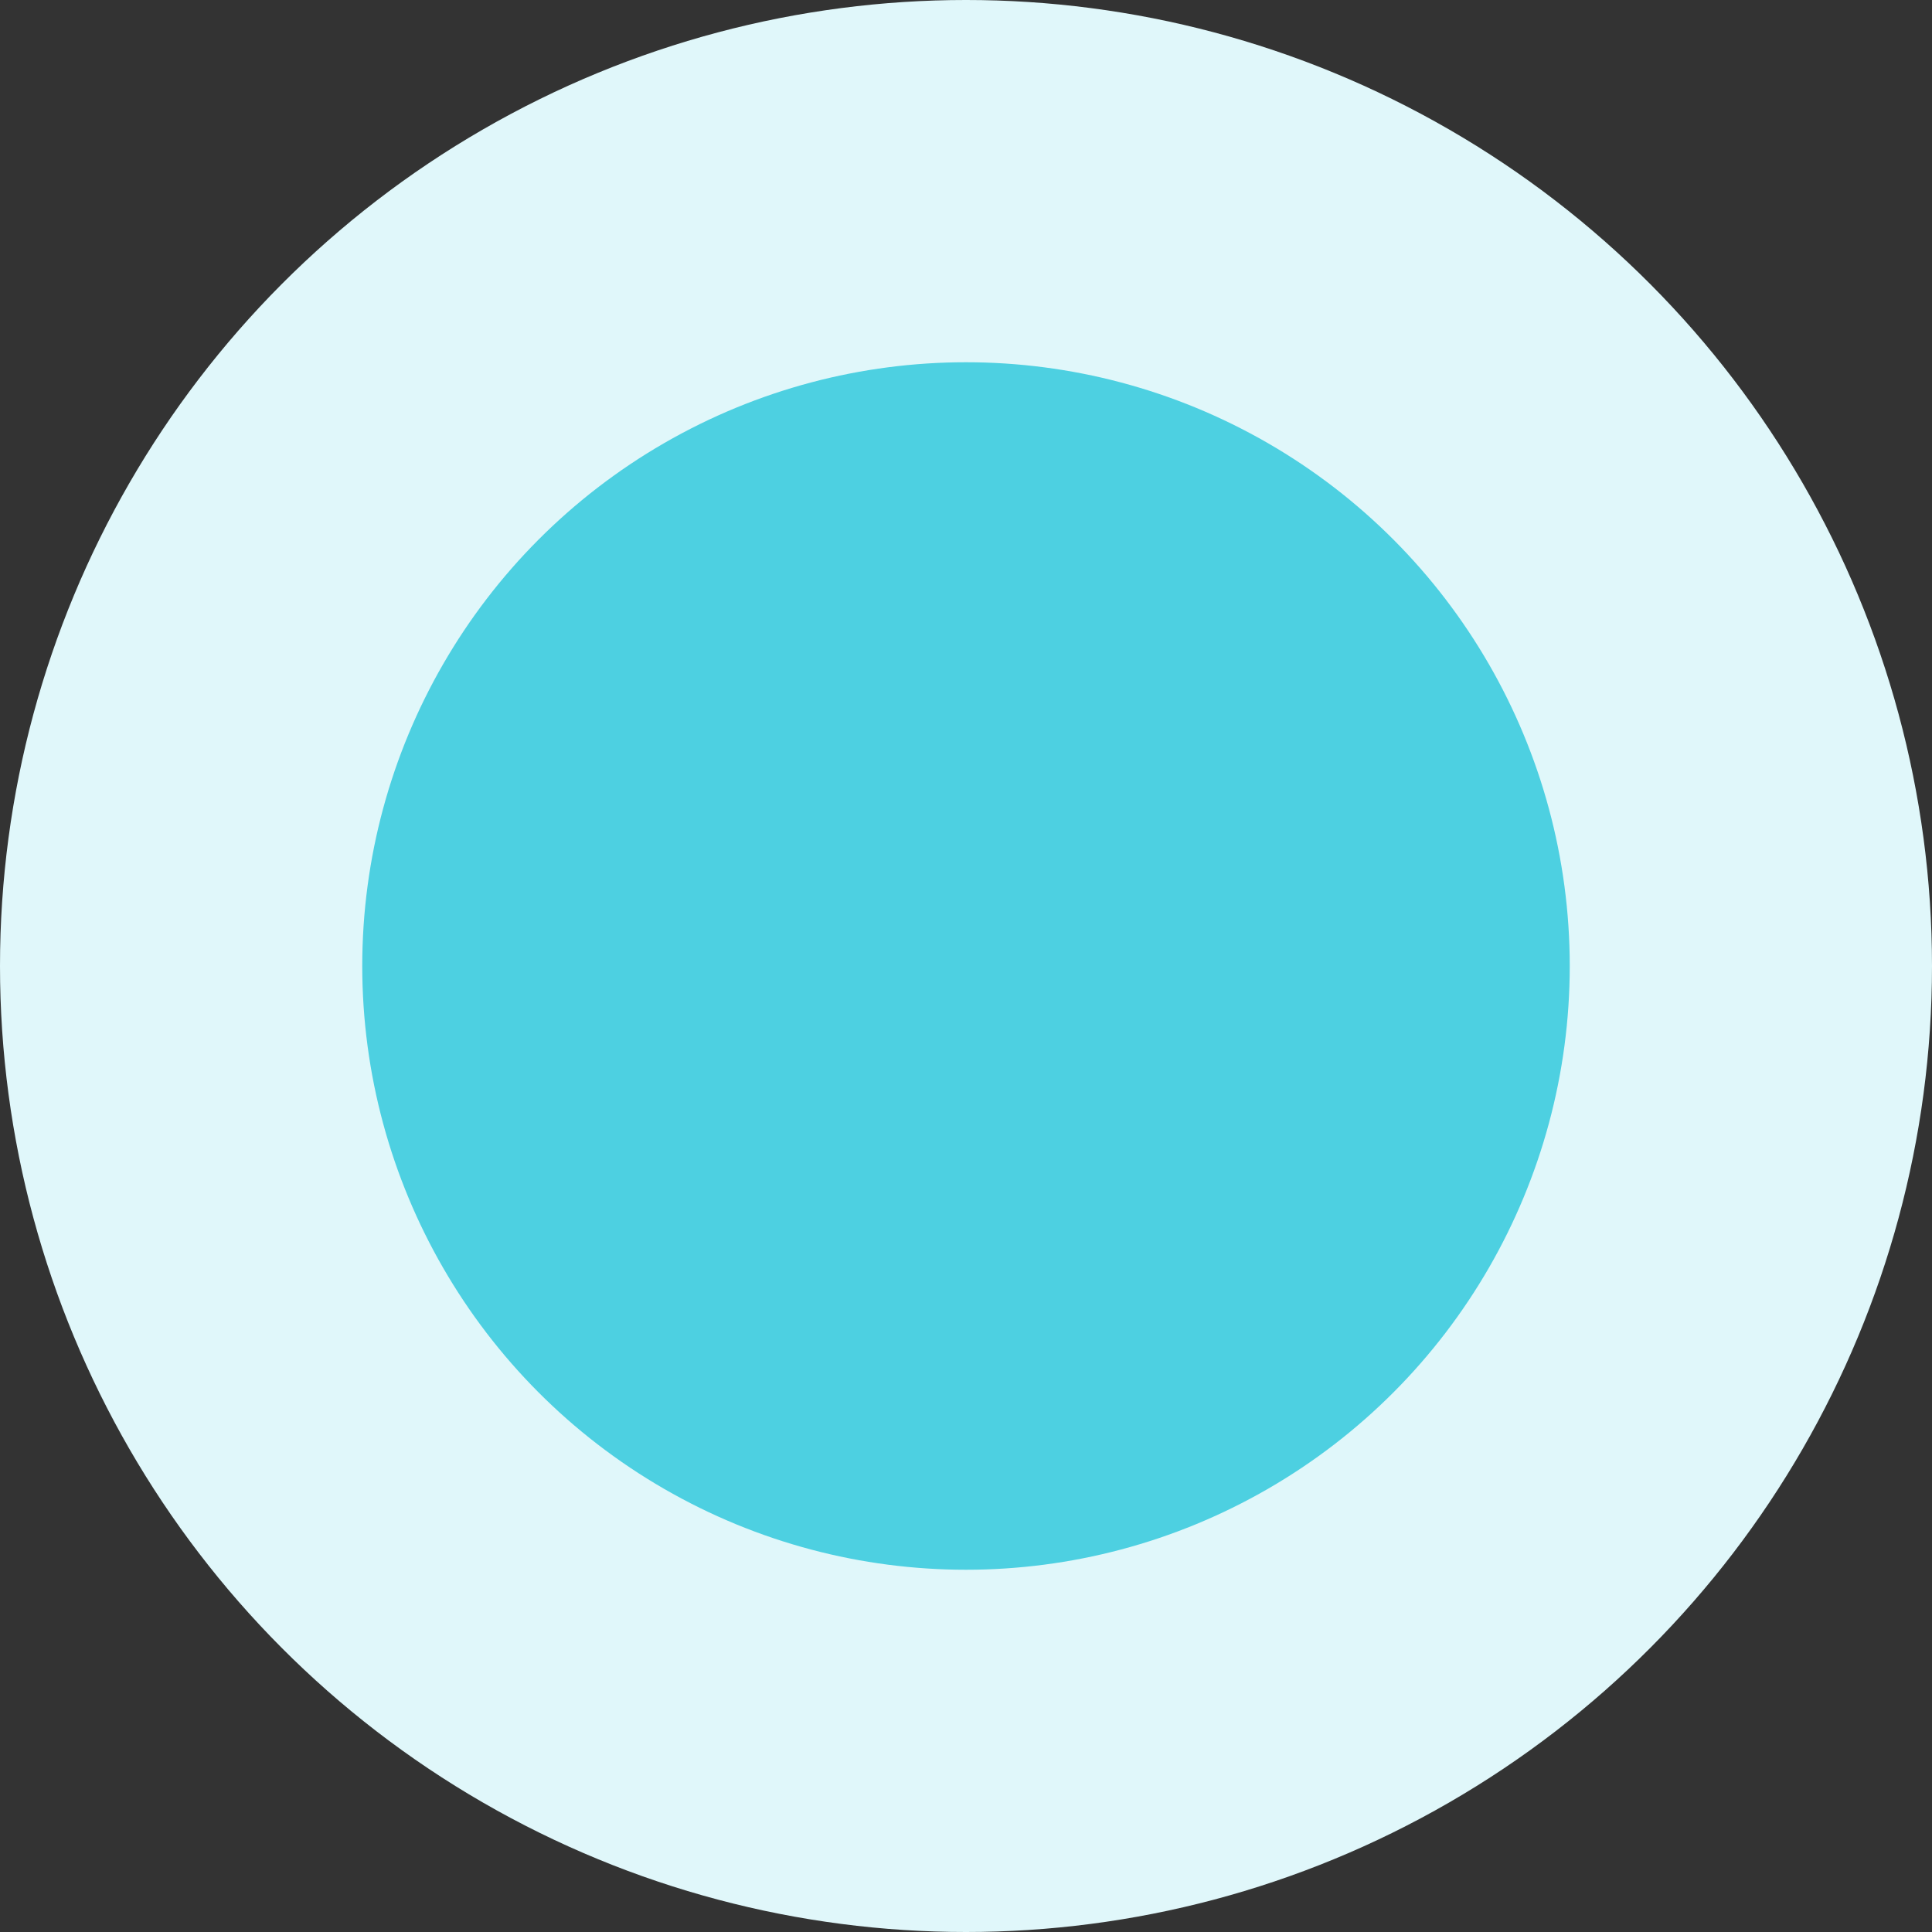
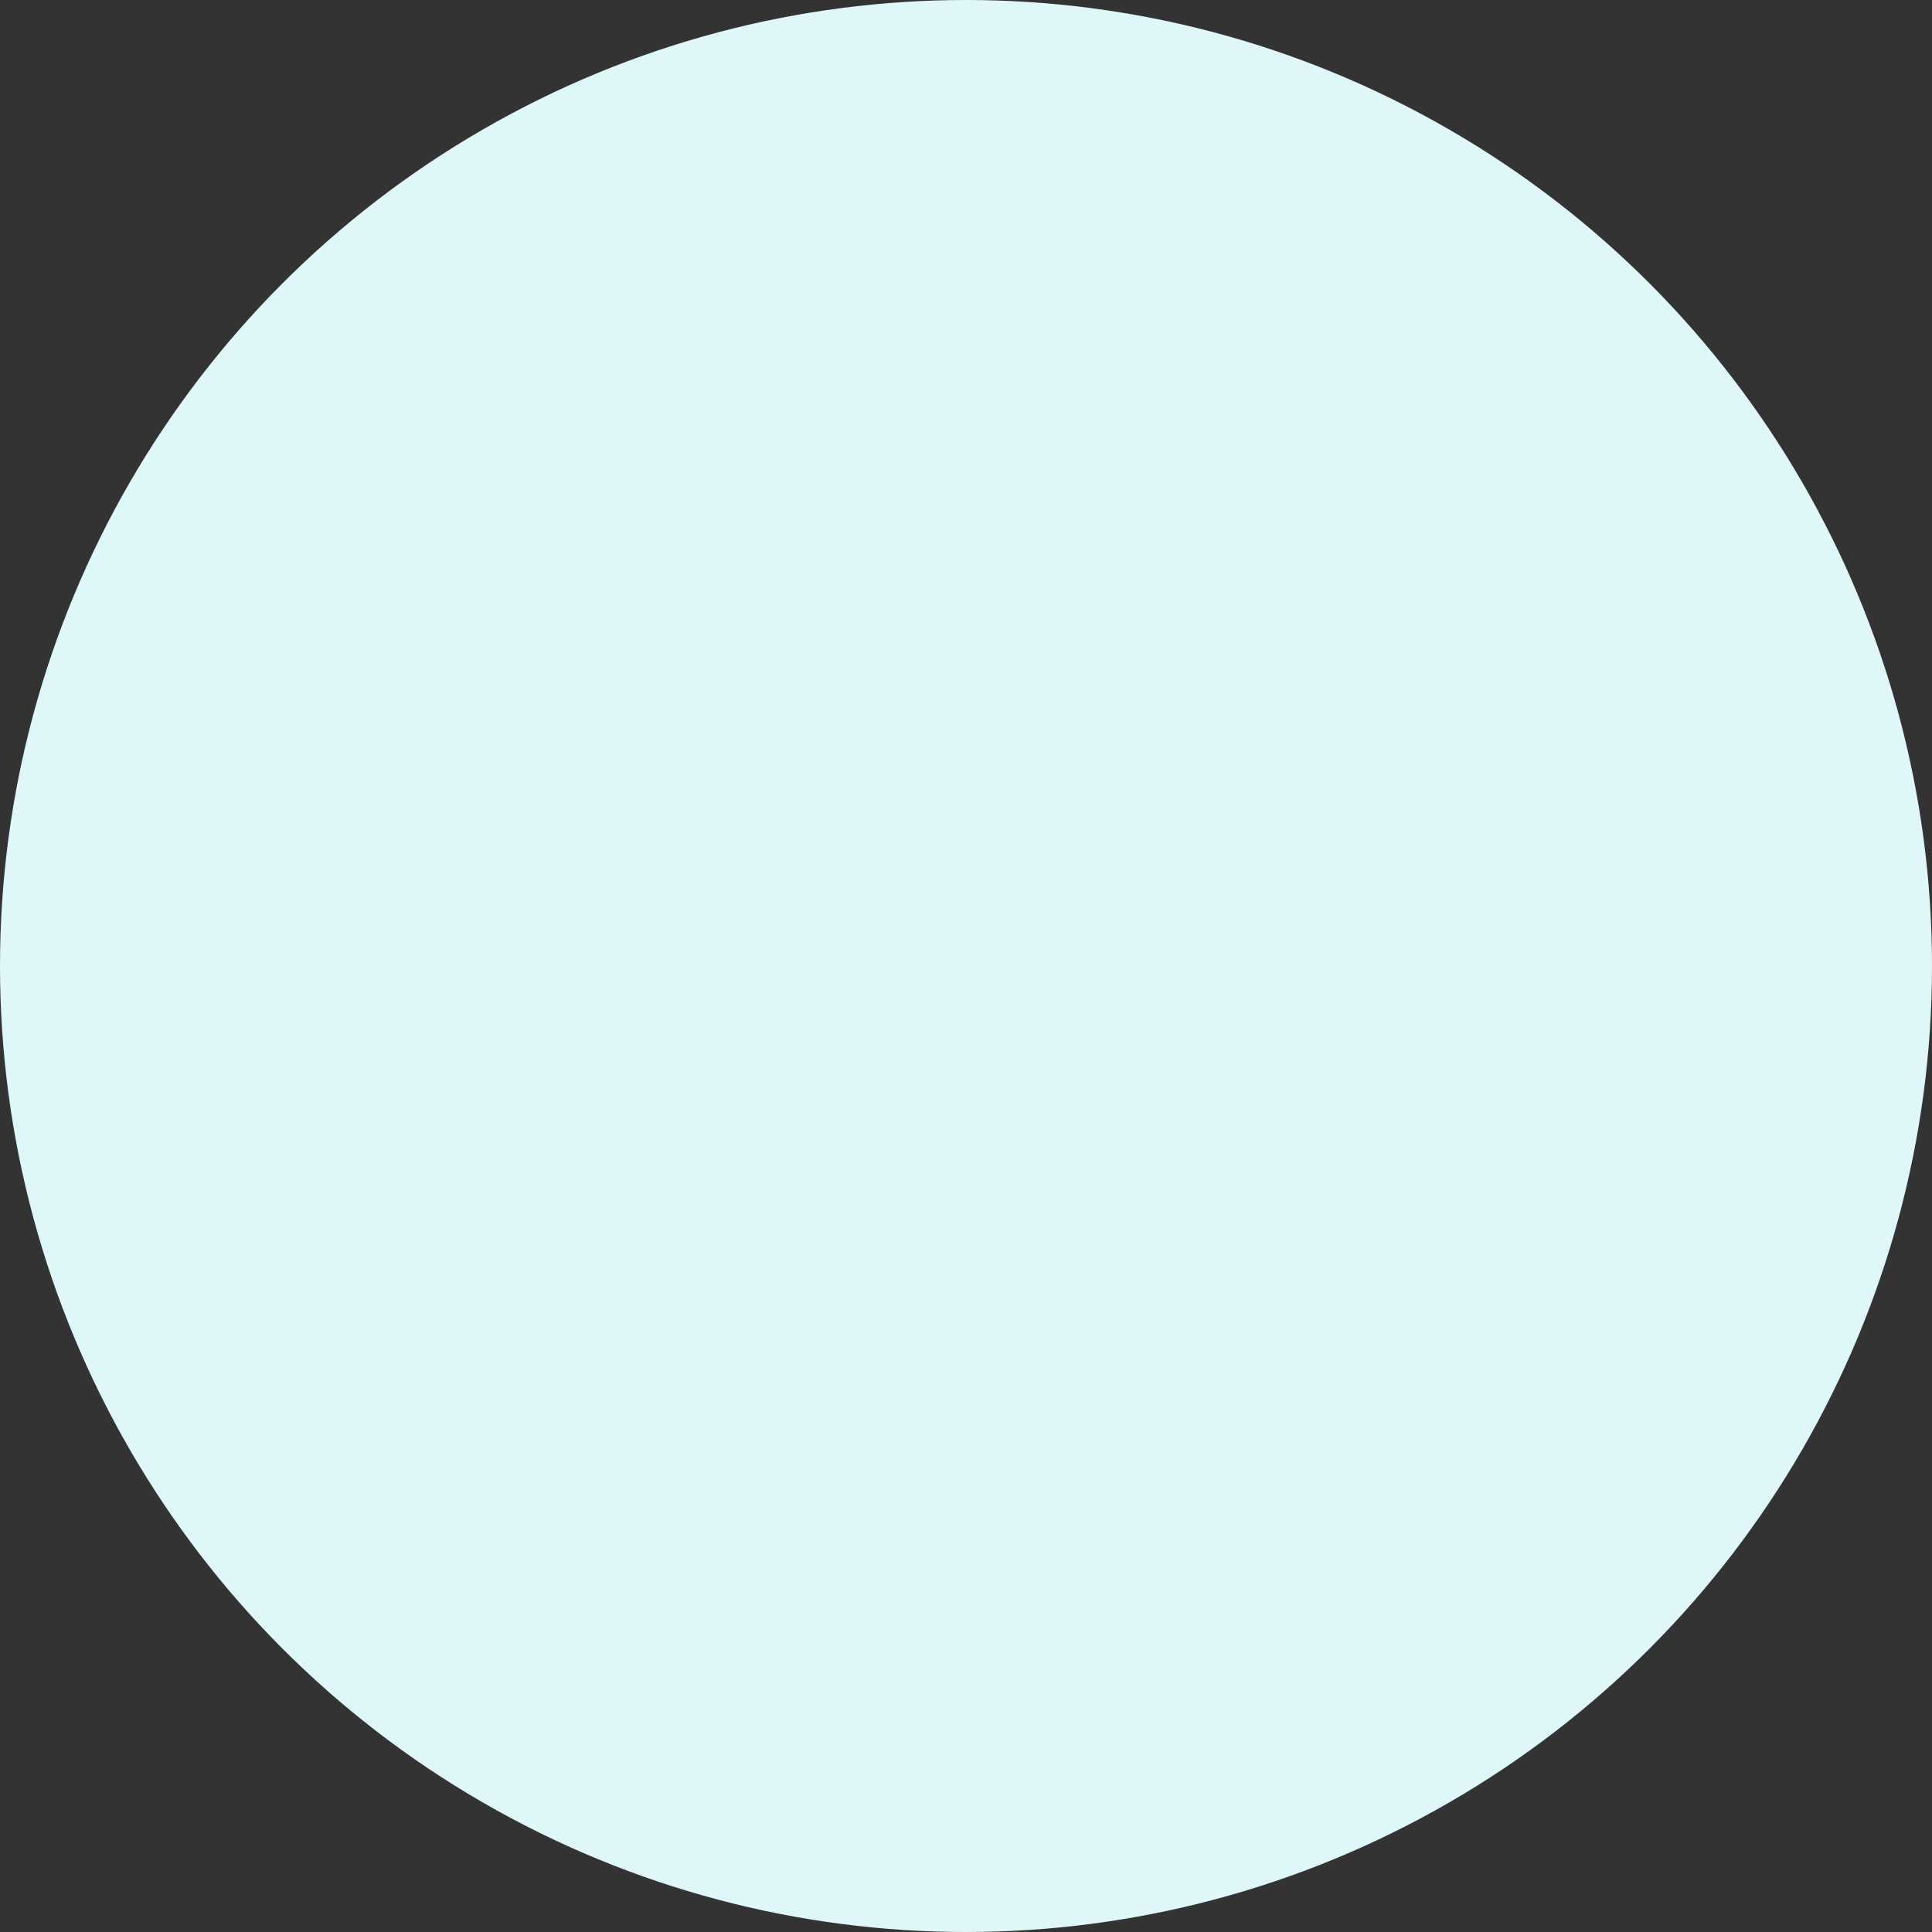
<svg xmlns="http://www.w3.org/2000/svg" width="32" height="32" viewBox="0 0 32 32">
  <rect x="0" y="0" width="32" height="32" fill="#333333" stroke="none" />
  <circle cx="16" cy="16" r="16" fill="#e0f7fa" />
-   <circle cx="16" cy="16" r="10" fill="#4dd0e1" />
</svg>